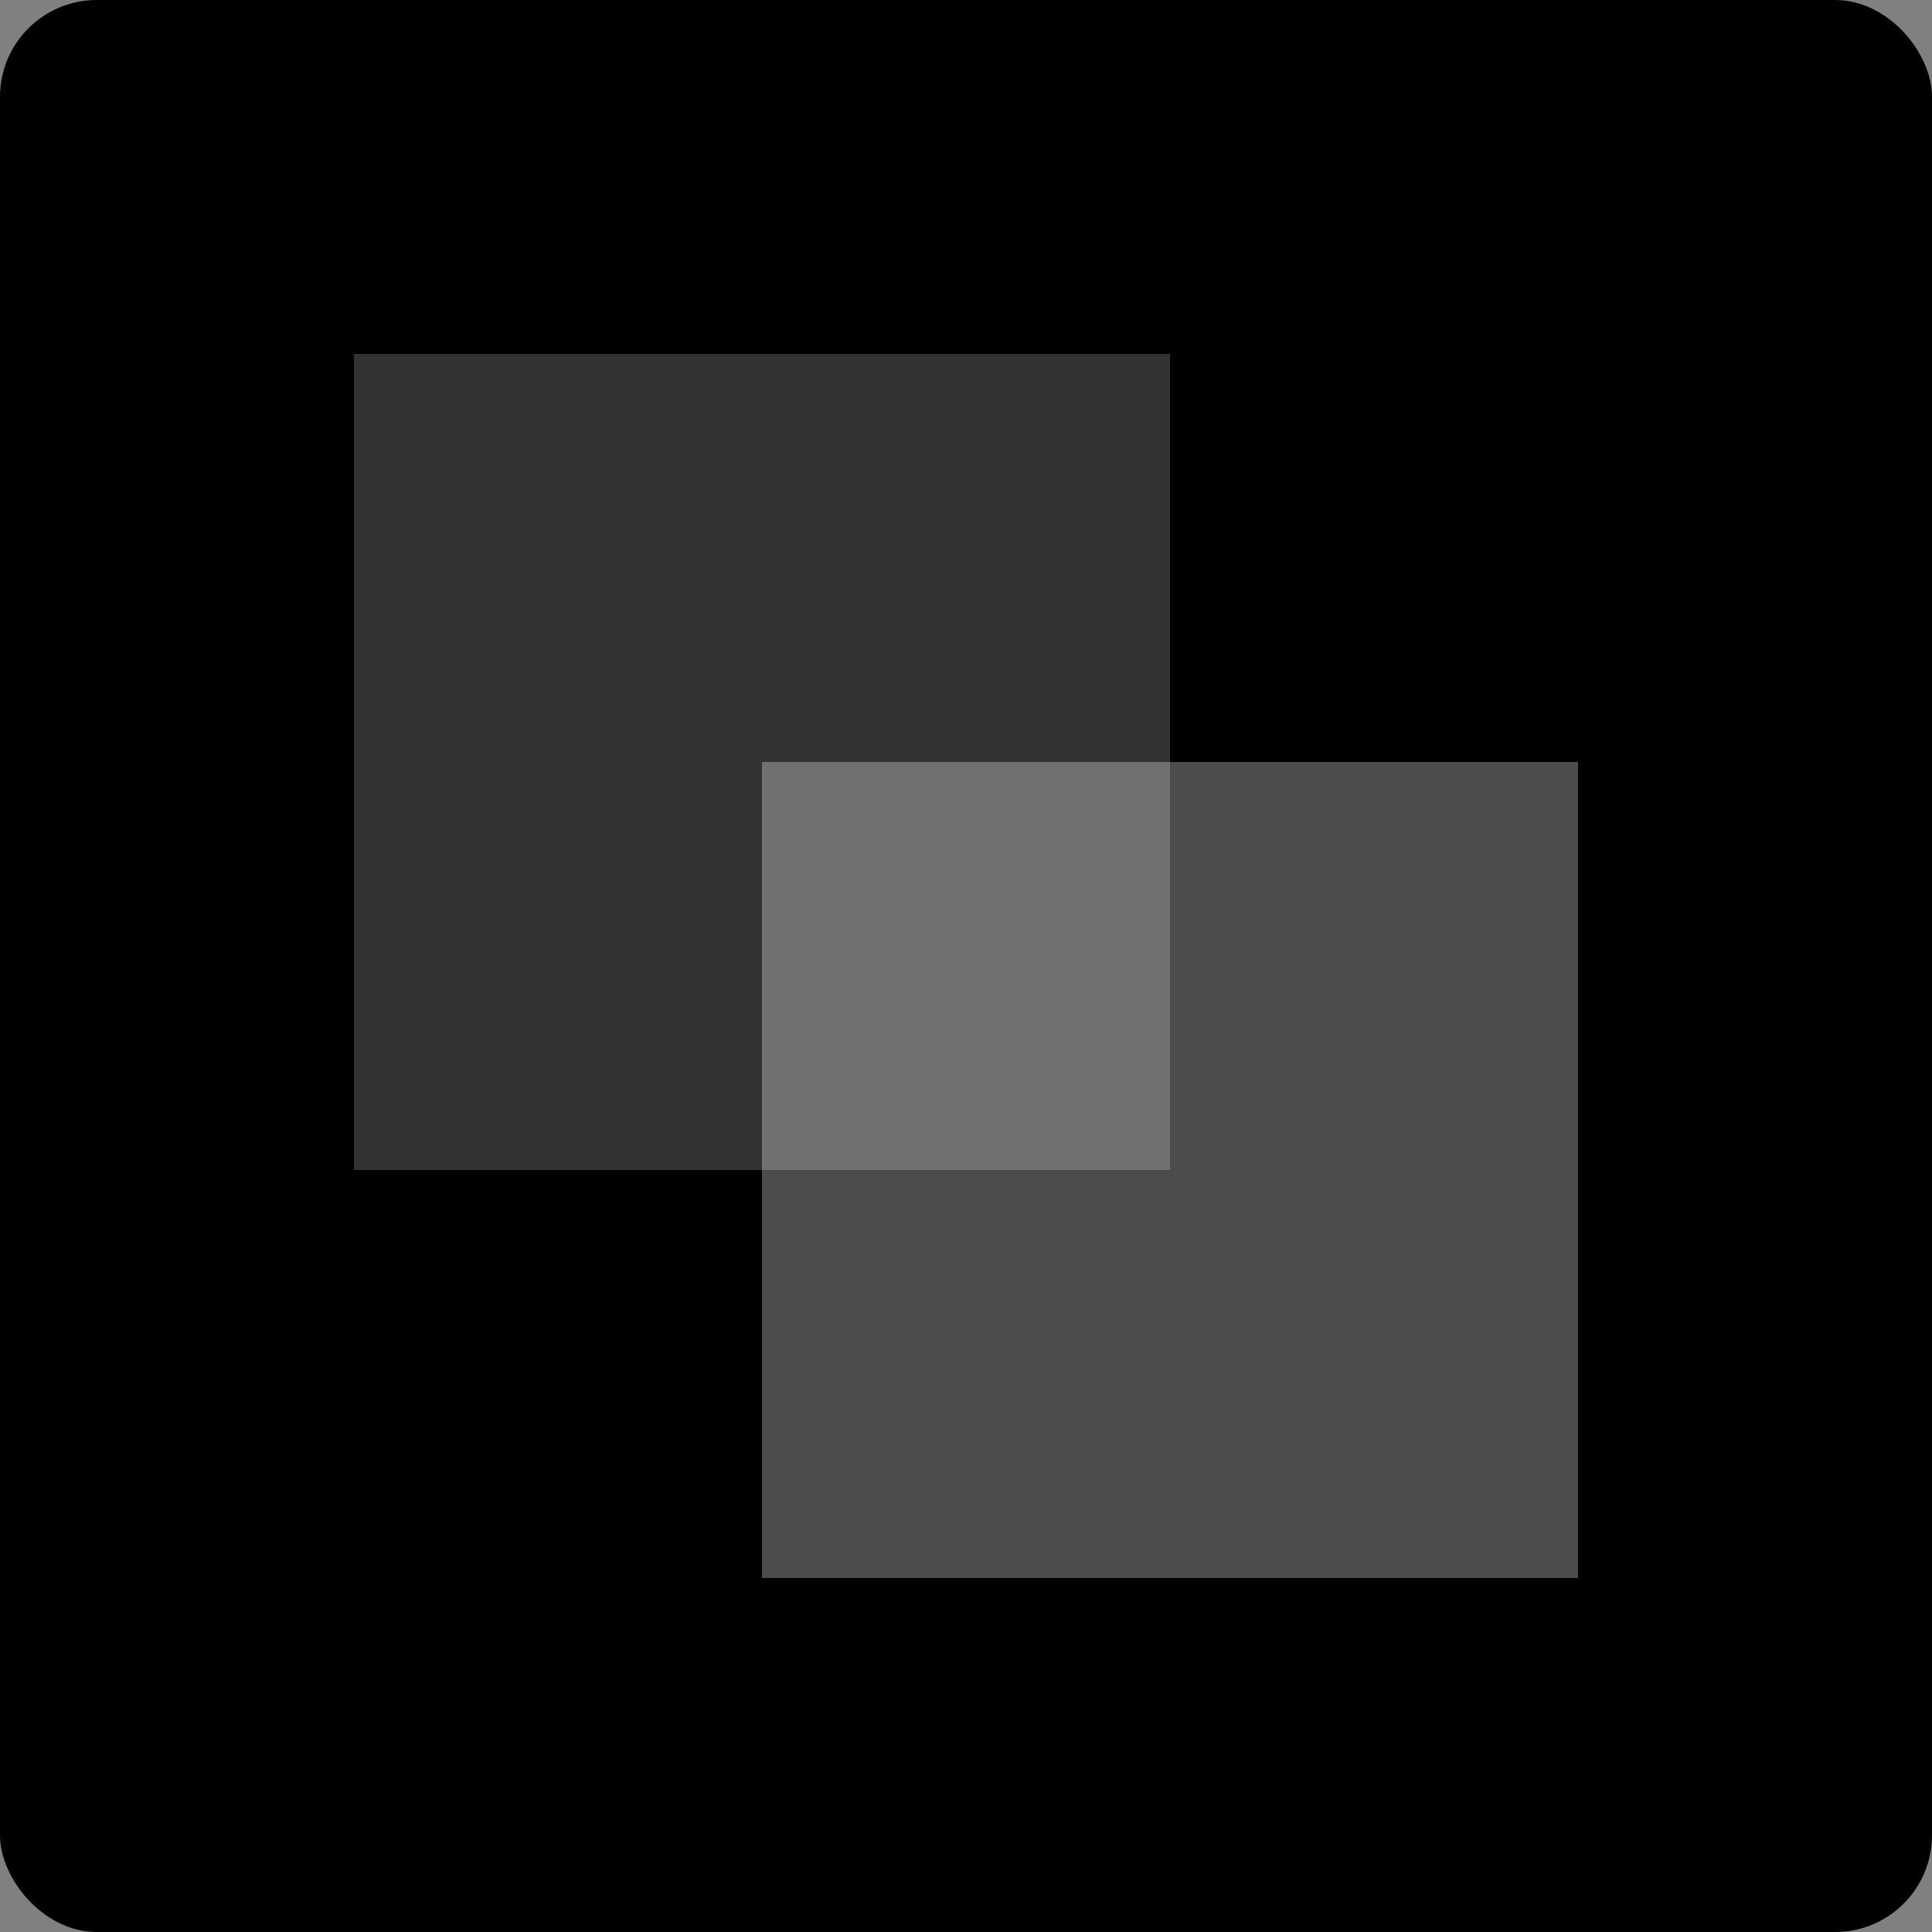
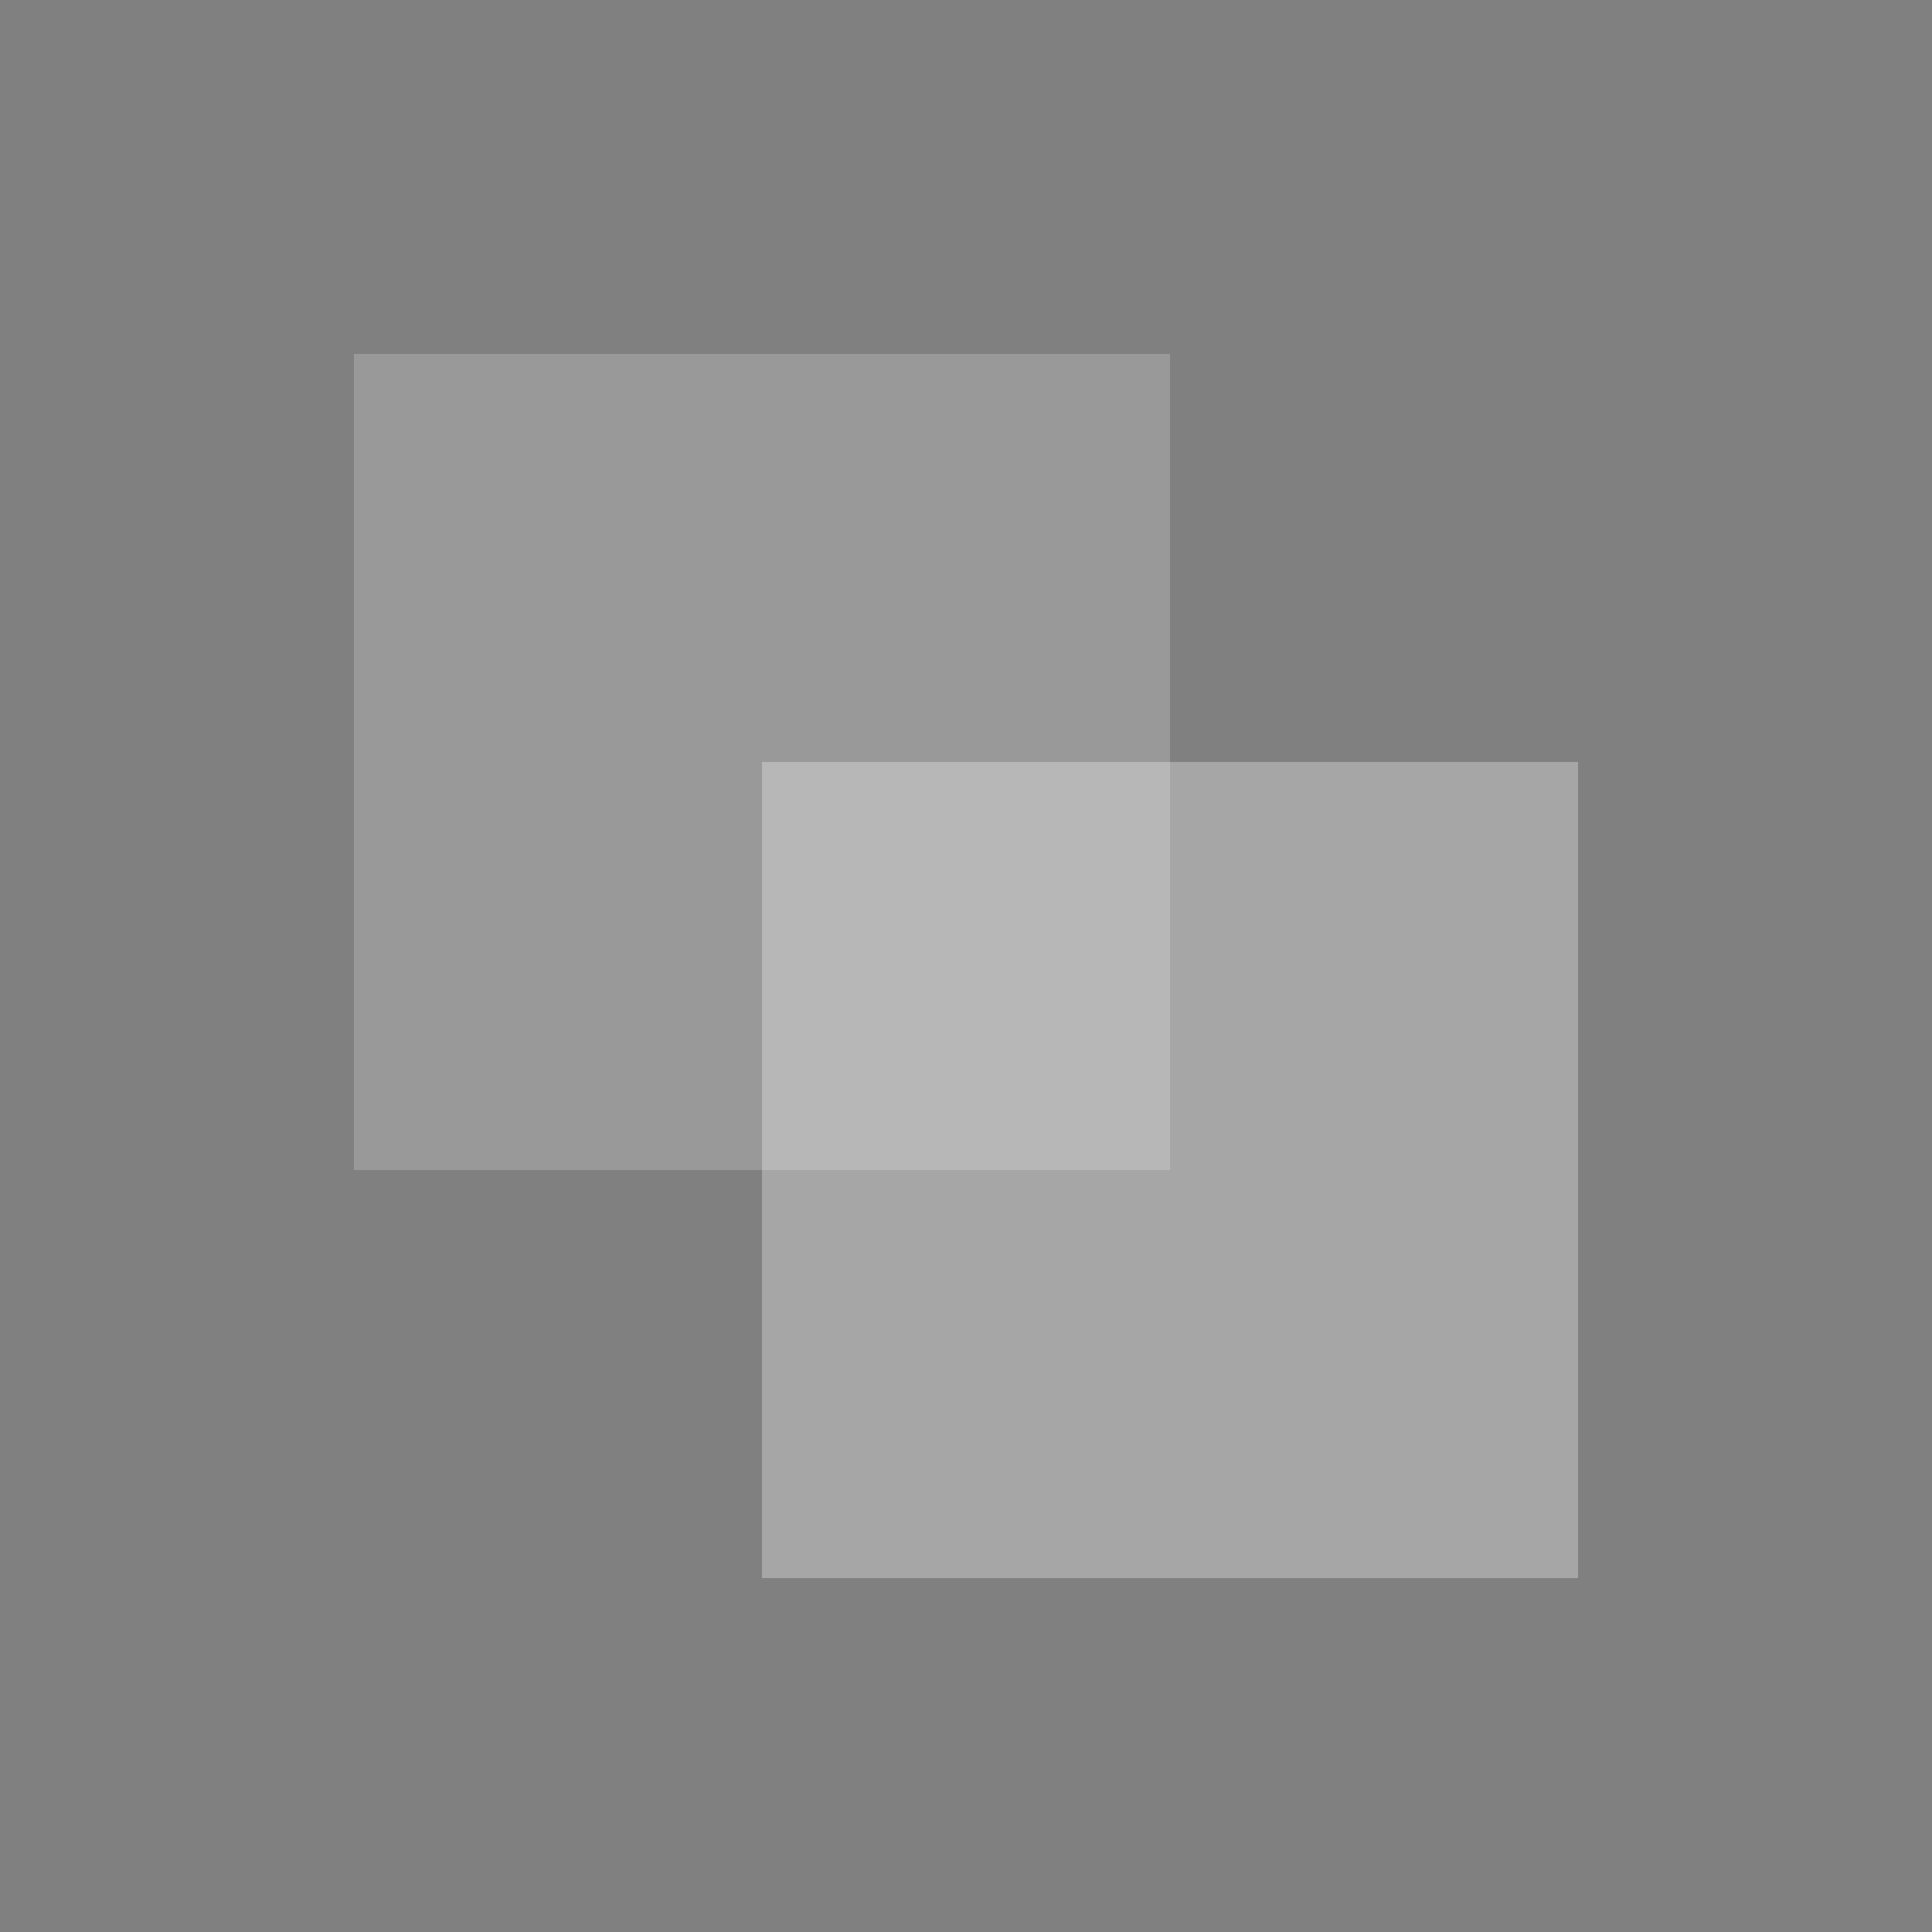
<svg xmlns="http://www.w3.org/2000/svg" viewBox="0 0 100 100">
  <rect x="0" y="0" width="100" height="100" fill="#808080" stroke="none" />
  <defs>
    <style>.cls-1,.cls-2{fill:#fff;}.cls-1{opacity:0.2;}.cls-2{opacity:0.3;}</style>
  </defs>
  <title>Grafikdesign-Icon1</title>
  <g id="Ebene_2" data-name="Ebene 2">
    <g id="Ebene_1-2" data-name="Ebene 1">
-       <rect width="100" height="100" rx="5.01" />
      <rect class="cls-1" x="18.32" y="18.32" width="42.24" height="42.24" />
      <rect class="cls-2" x="39.44" y="39.44" width="42.24" height="42.24" />
    </g>
  </g>
</svg>